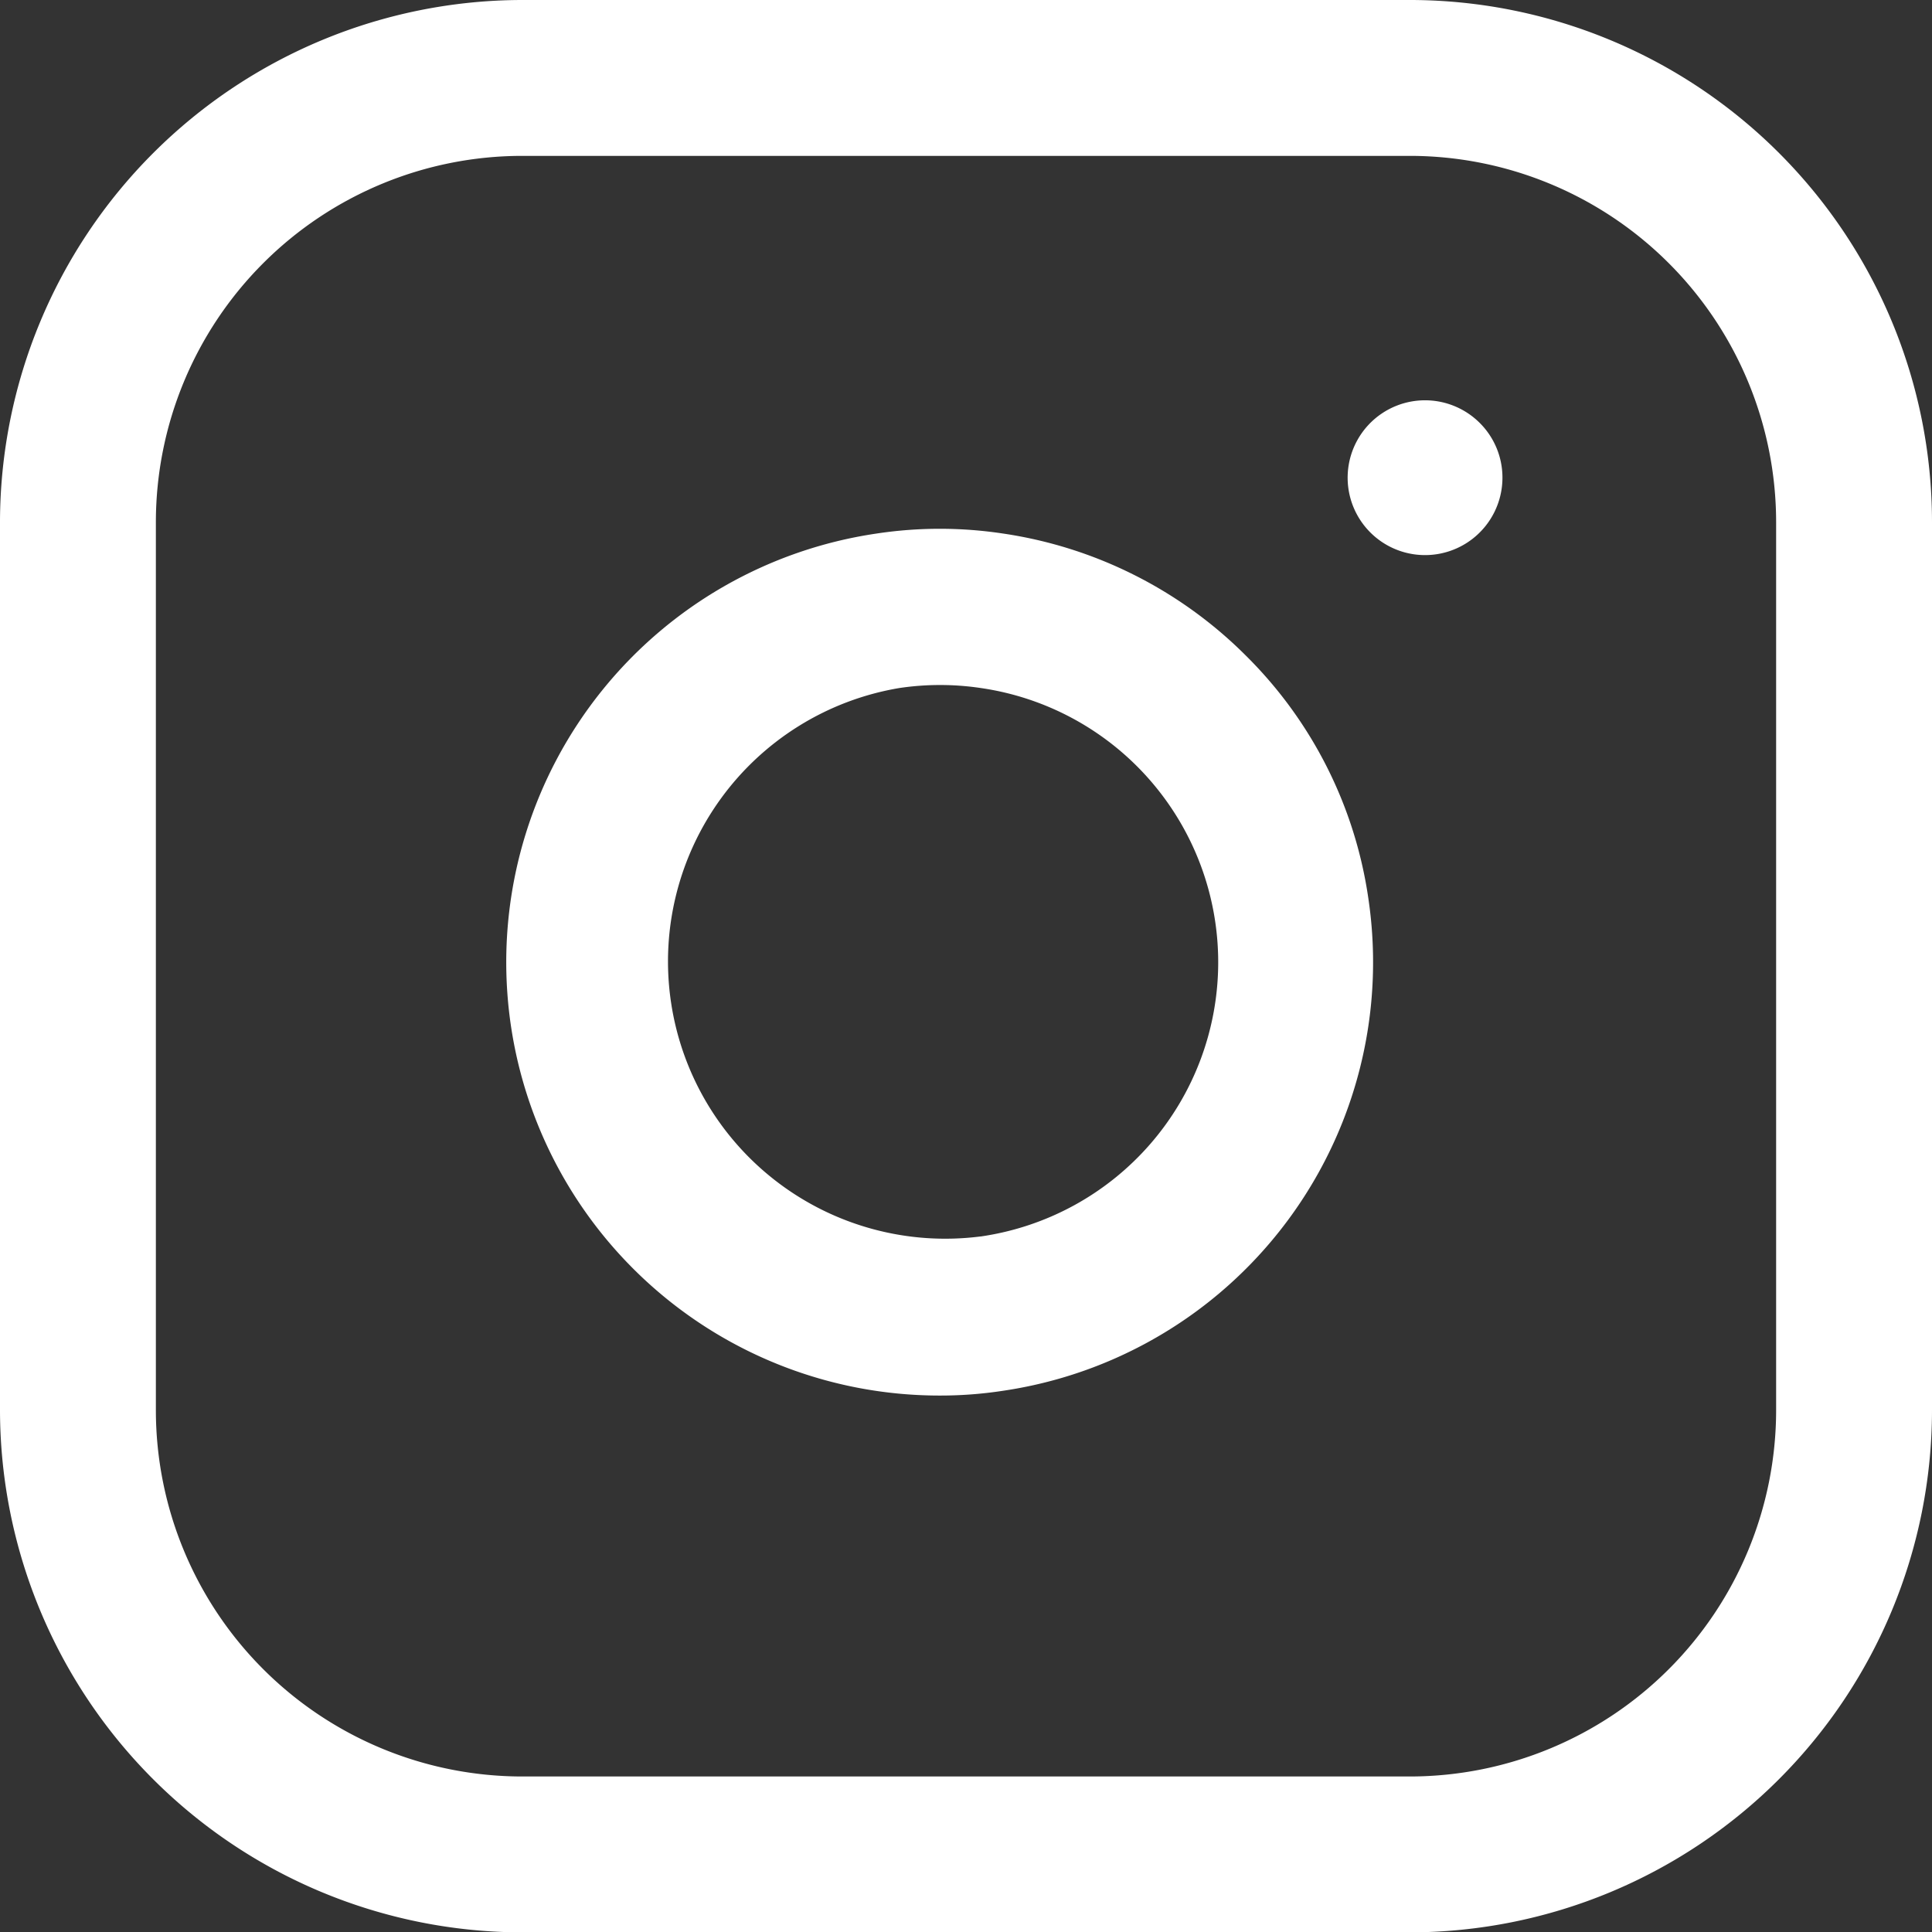
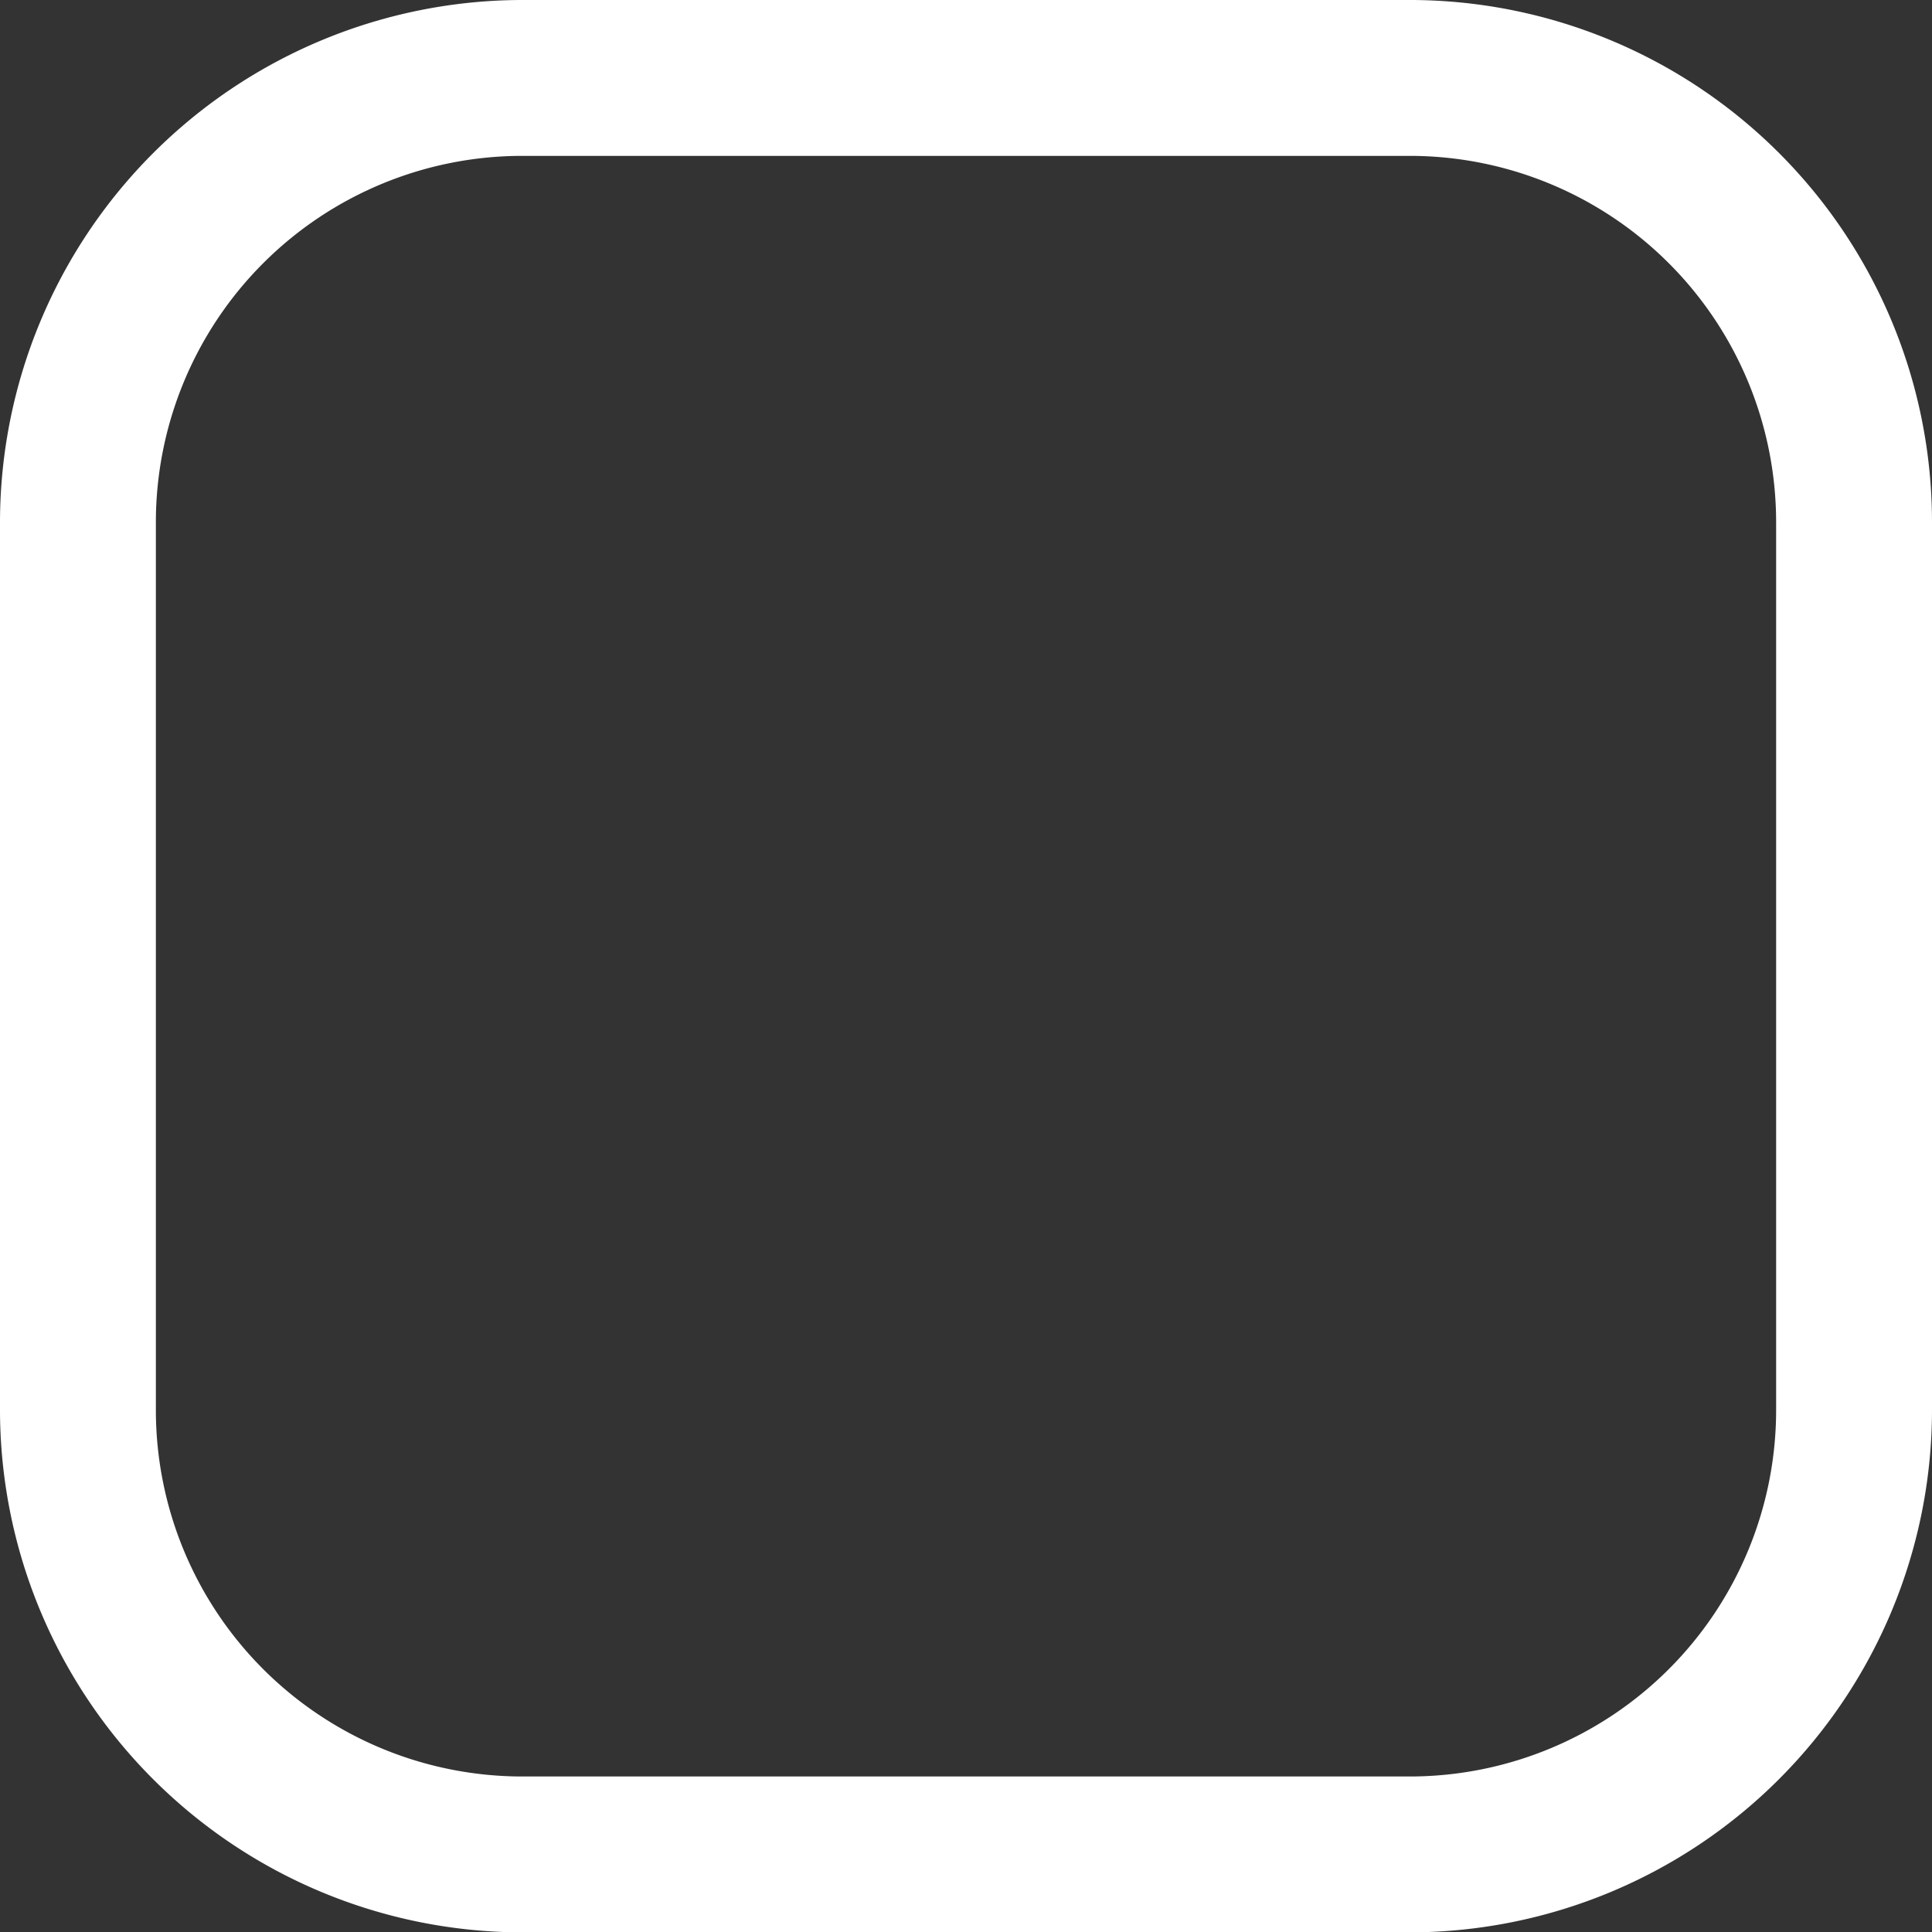
<svg xmlns="http://www.w3.org/2000/svg" viewBox="0 0 10.808 10.81">
  <rect x="0" y="0" width="10.808" height="10.81" fill="#333333" stroke="none" />
  <defs>
    <style>
      .cls-1 {
        fill: #fff;
      }
    </style>
  </defs>
  <g id="Group_908" data-name="Group 908" transform="translate(3955.947 -4082.223)">
    <g id="Group_132" data-name="Group 132" transform="translate(-3955.947 4082.223)">
      <g id="Group_131" data-name="Group 131">
        <path id="Path_66" data-name="Path 66" class="cls-1" d="M7.89,0H2.92A2.925,2.925,0,0,0,0,2.92V7.888A2.925,2.925,0,0,0,2.92,10.81H7.888a2.924,2.924,0,0,0,2.92-2.92V2.92A2.922,2.922,0,0,0,7.89,0ZM9.936,7.89A2.05,2.05,0,0,1,7.888,9.938H2.92A2.05,2.05,0,0,1,.872,7.89V2.92A2.05,2.05,0,0,1,2.92.872H7.888A2.05,2.05,0,0,1,9.936,2.92Z" />
      </g>
    </g>
    <g id="Group_134" data-name="Group 134" transform="translate(-3953.115 4085.181)">
      <g id="Group_133" data-name="Group 133" transform="translate(0 0)">
-         <path id="Path_67" data-name="Path 67" class="cls-1" d="M146.959,142.194a2.393,2.393,0,0,0-.684-1.358,2.419,2.419,0,0,0-1.358-.684,2.365,2.365,0,0,0-.711,0,2.424,2.424,0,0,0,.35,4.822,2.312,2.312,0,0,0,.361-.027,2.423,2.423,0,0,0,2.042-2.753Zm-2.17,1.89a1.551,1.551,0,0,1-.454-3.068,1.546,1.546,0,0,1,.456,0,1.55,1.55,0,0,1,0,3.068Z" transform="translate(-142.136 -140.125)" />
-       </g>
+         </g>
    </g>
    <g id="Group_136" data-name="Group 136" transform="translate(-3948.416 4084.458)">
      <g id="Group_135" data-name="Group 135" transform="translate(0 0)">
-         <path id="Path_68" data-name="Path 68" class="cls-1" d="M365.445,106.029a.433.433,0,1,0,.129.308A.431.431,0,0,0,365.445,106.029Z" transform="translate(-364.7 -105.9)" />
+         <path id="Path_68" data-name="Path 68" class="cls-1" d="M365.445,106.029A.431.431,0,0,0,365.445,106.029Z" transform="translate(-364.7 -105.9)" />
      </g>
    </g>
  </g>
</svg>